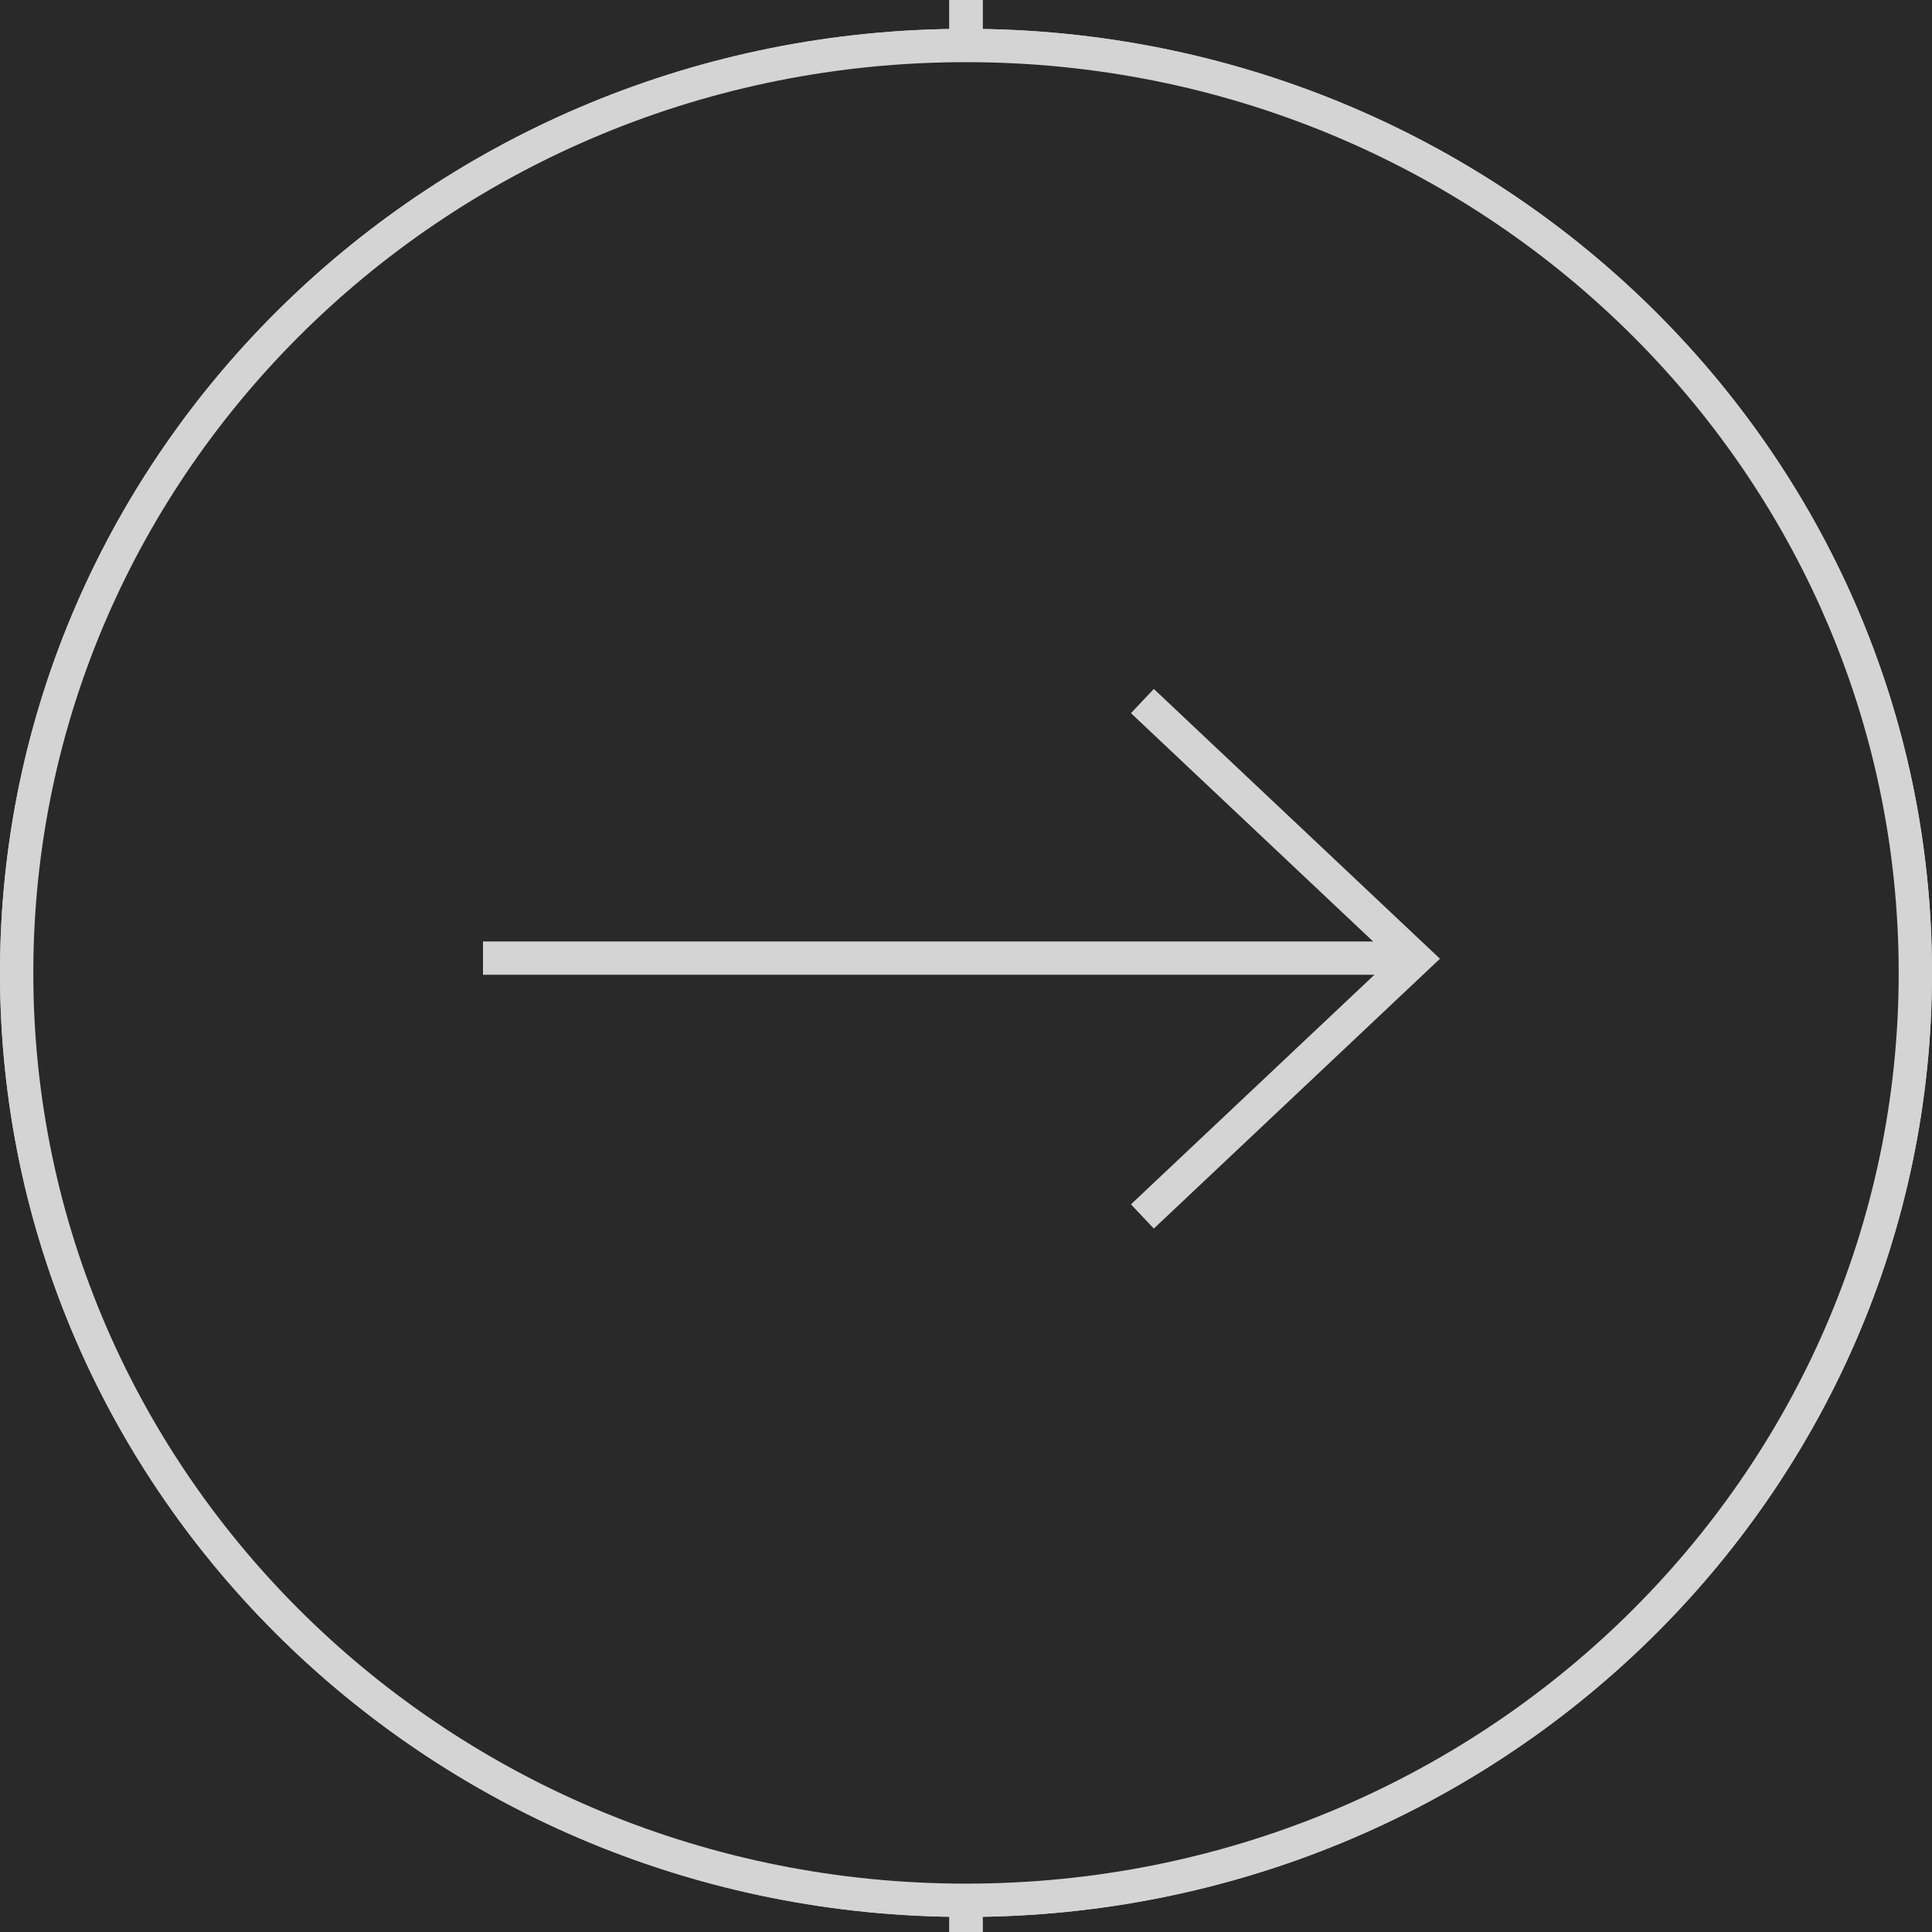
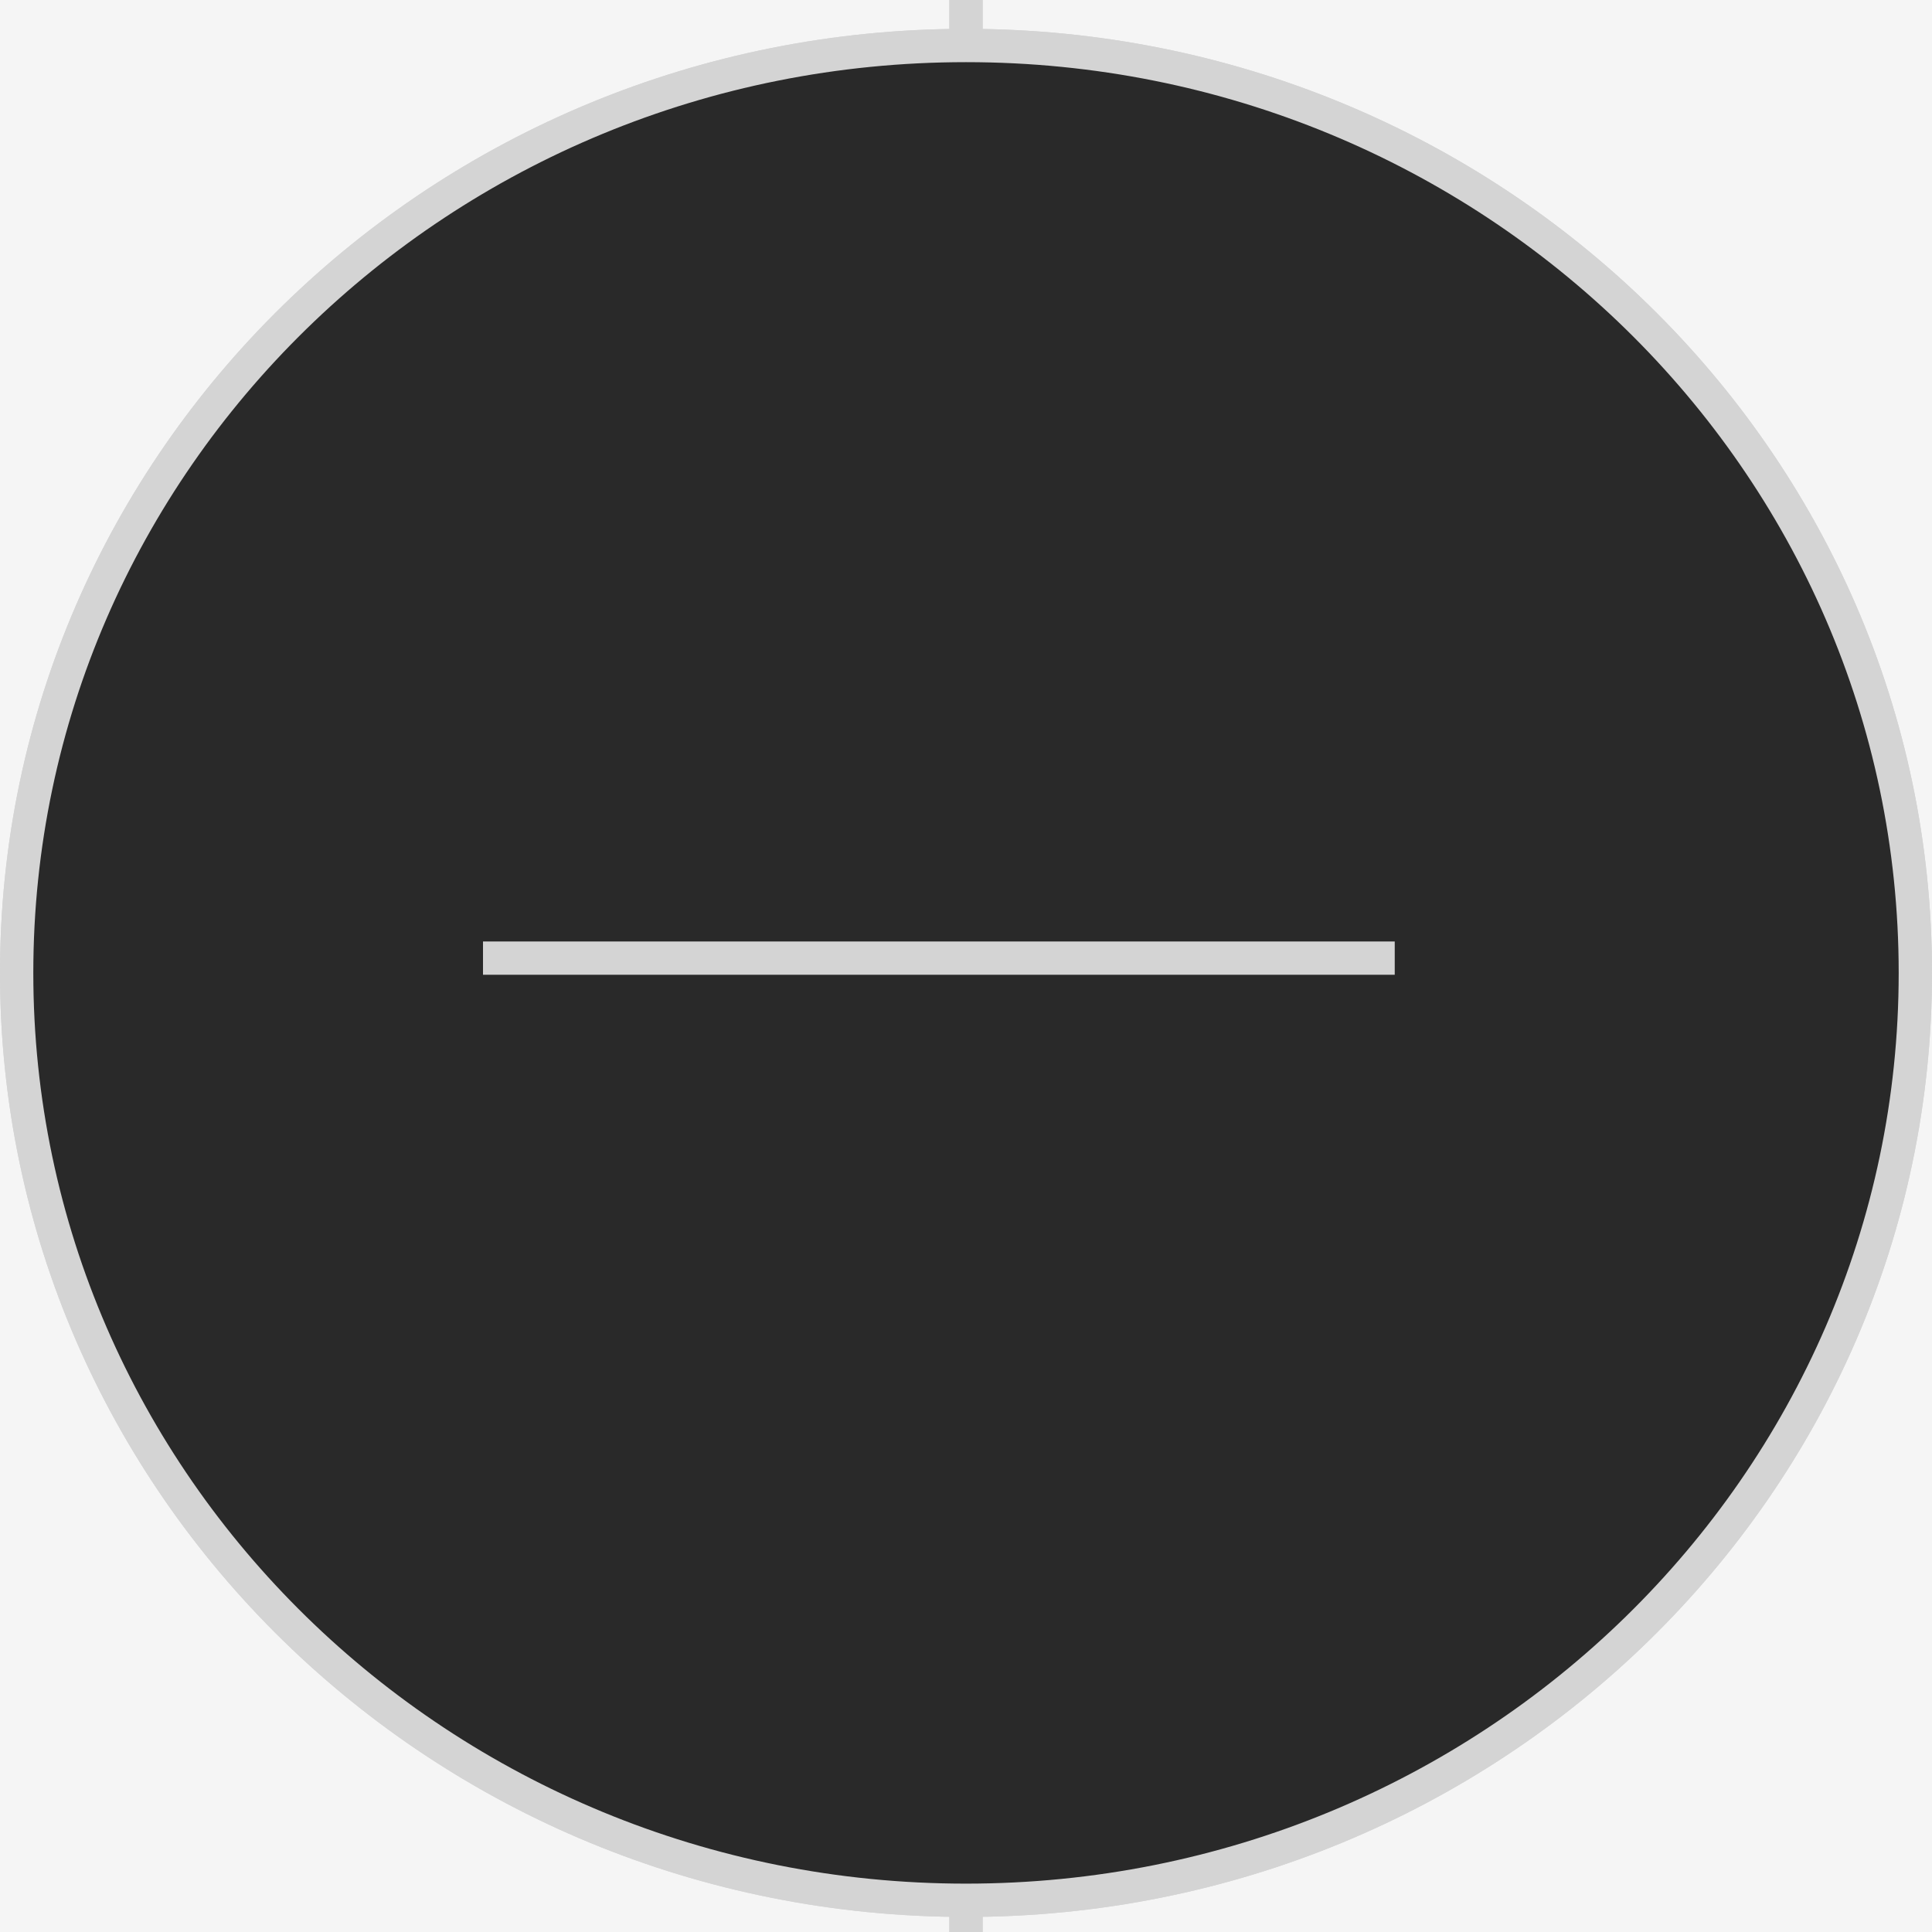
<svg xmlns="http://www.w3.org/2000/svg" width="58" height="58" viewBox="0 0 58 58" fill="none">
  <rect width="58" height="58" fill="#E5E5E5" />
  <g clip-path="url(#clip0_12142_51)">
    <rect width="1920" height="6658" transform="translate(-721 -2632)" fill="#F5F5F5" />
-     <rect x="-720.5" y="-434.5" width="1919" height="901" fill="#292929" stroke="#707070" />
    <path d="M29 -126.18V184.594" stroke="#D4D4D4" stroke-linecap="round" />
    <path d="M57.5 29.207C57.5 44.572 44.751 57.048 29 57.048C13.249 57.048 0.5 44.572 0.5 29.207C0.5 13.842 13.249 1.366 29 1.366C44.751 1.366 57.5 13.842 57.5 29.207Z" fill="#F5F5F5" stroke="#D4D4D4" />
    <path d="M15 28.763C25.299 28.763 31.073 28.763 41.371 28.763" stroke="#666666" stroke-linecap="square" />
-     <path d="M34.659 36.176L42.5 28.782L34.659 21.389" stroke="#666666" stroke-linecap="square" />
    <path d="M29 -126.18V184.594" stroke="#D4D4D4" stroke-linecap="round" />
    <path d="M57.5 29.207C57.5 44.572 44.751 57.048 29 57.048C13.249 57.048 0.5 44.572 0.5 29.207C0.5 13.842 13.249 1.366 29 1.366C44.751 1.366 57.5 13.842 57.5 29.207Z" fill="#292929" stroke="#D4D4D4" />
    <path d="M15 28.763C25.299 28.763 31.073 28.763 41.371 28.763" stroke="#D4D4D4" stroke-linecap="square" />
-     <path d="M34.659 36.176L42.5 28.782L34.659 21.389" stroke="#D4D4D4" stroke-linecap="square" />
  </g>
  <defs>
    <clipPath id="clip0_12142_51">
      <rect width="1920" height="6658" fill="white" transform="translate(-721 -2632)" />
    </clipPath>
  </defs>
</svg>